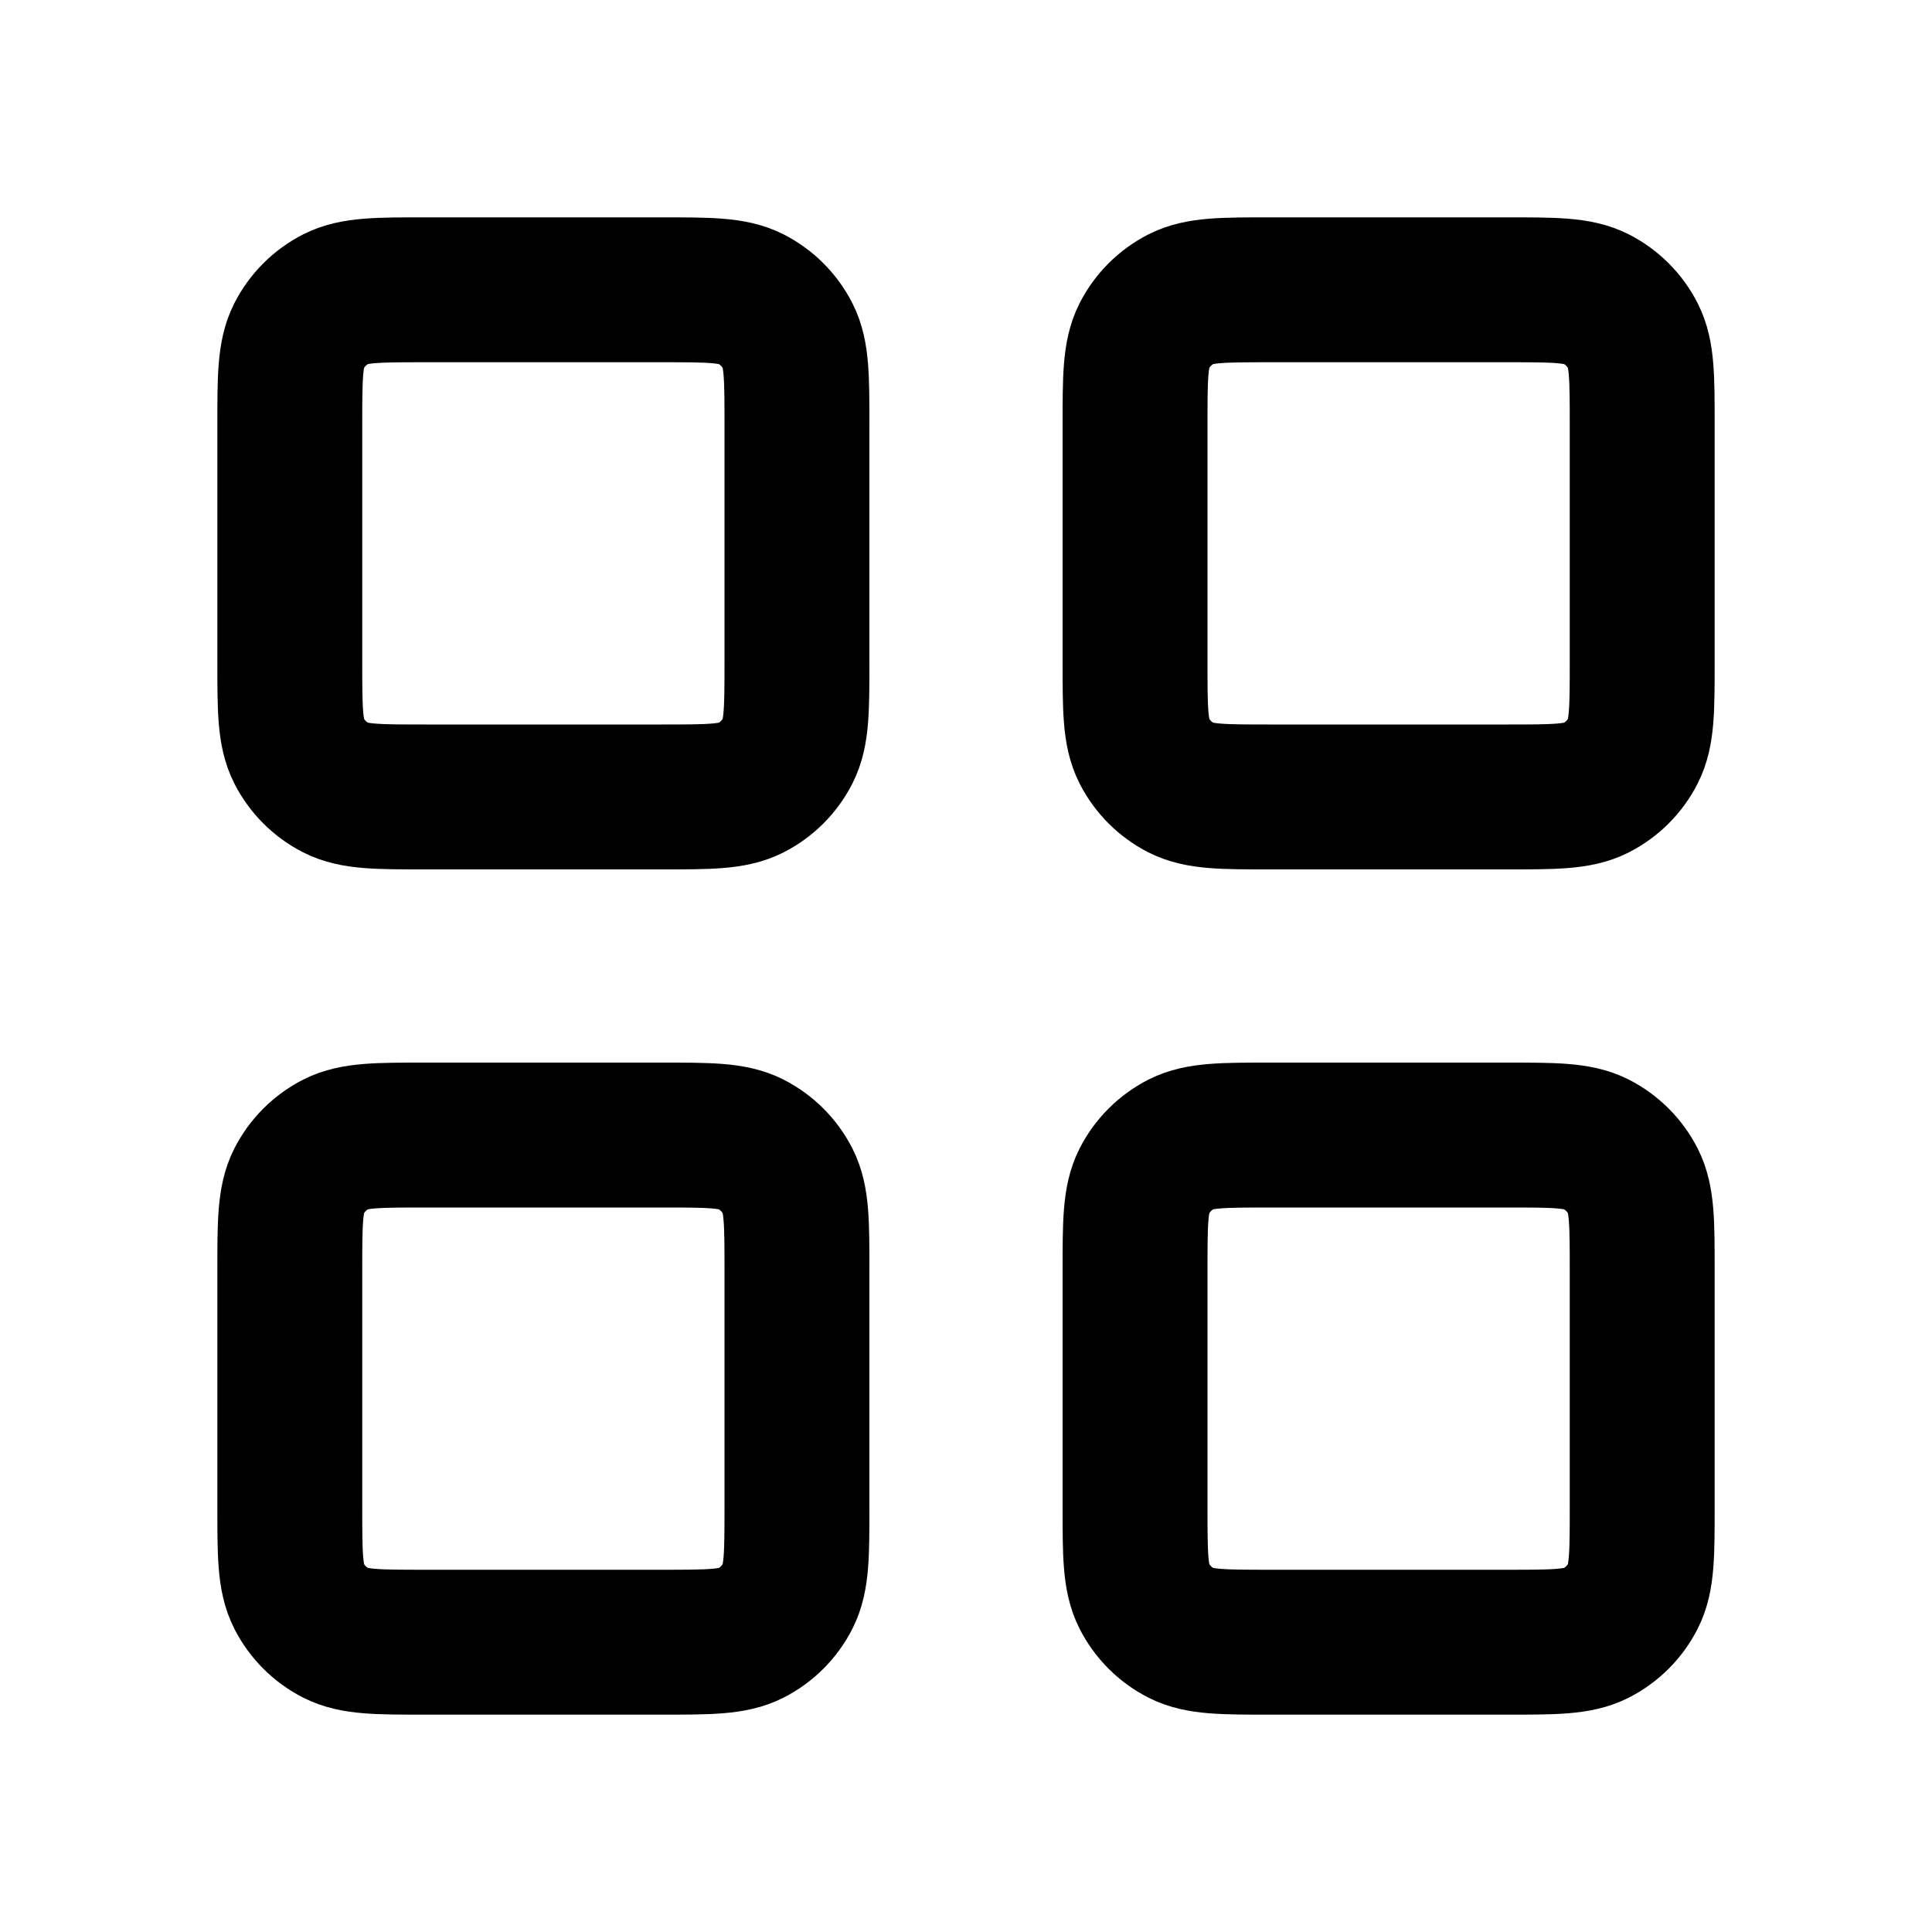
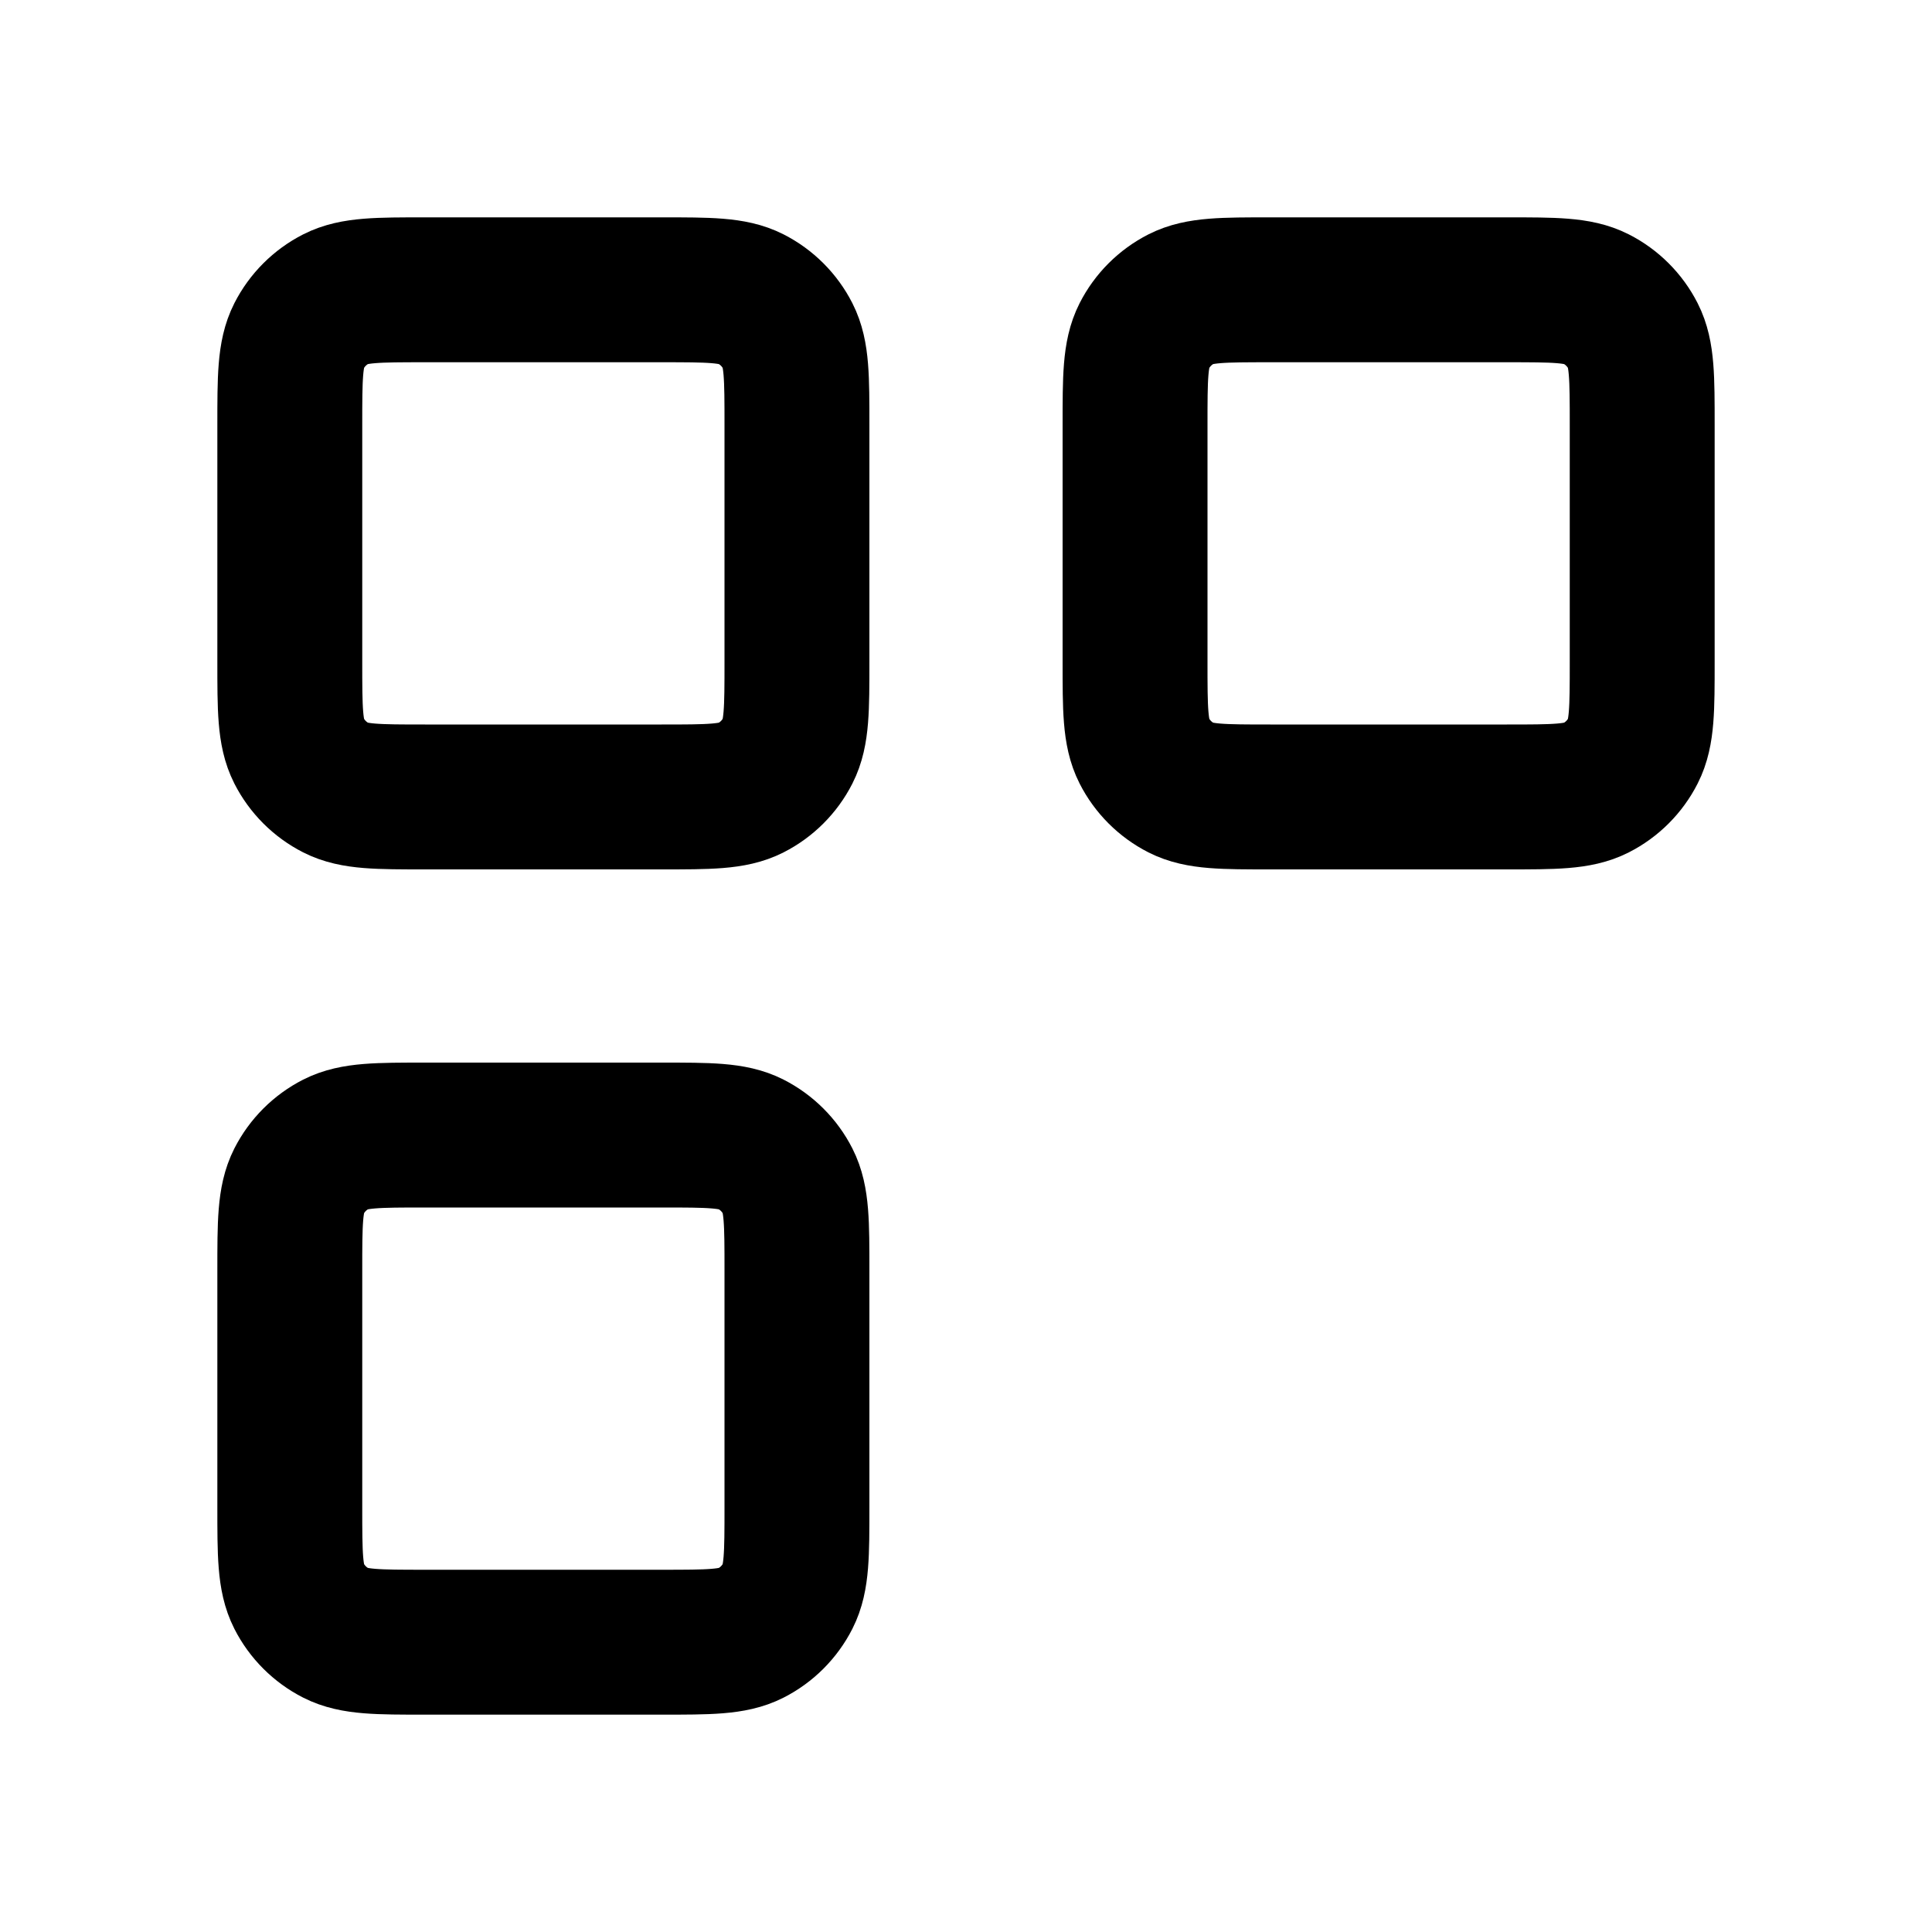
<svg xmlns="http://www.w3.org/2000/svg" width="20" height="20" viewBox="0 0 20 20" fill="none">
  <path d="M11.75 4.4C11.75 3.91 11.75 3.665 11.845 3.478C11.929 3.313 12.063 3.179 12.228 3.095C12.415 3 12.66 3 13.15 3H15.6C16.09 3 16.335 3 16.522 3.095C16.687 3.179 16.821 3.313 16.905 3.478C17 3.665 17 3.91 17 4.4V6.85C17 7.34 17 7.585 16.905 7.772C16.821 7.937 16.687 8.071 16.522 8.155C16.335 8.25 16.09 8.25 15.6 8.25H13.15C12.66 8.25 12.415 8.25 12.228 8.155C12.063 8.071 11.929 7.937 11.845 7.772C11.75 7.585 11.75 7.34 11.75 6.85V4.4Z" stroke="currentColor" stroke-width="1.5" stroke-linecap="round" stroke-linejoin="round" />
  <path d="M3 4.4C3 3.91 3 3.665 3.095 3.478C3.179 3.313 3.313 3.179 3.478 3.095C3.665 3 3.91 3 4.4 3H6.85C7.34 3 7.585 3 7.772 3.095C7.937 3.179 8.071 3.313 8.155 3.478C8.25 3.665 8.25 3.91 8.25 4.4V6.85C8.25 7.34 8.25 7.585 8.155 7.772C8.071 7.937 7.937 8.071 7.772 8.155C7.585 8.25 7.34 8.25 6.85 8.25H4.4C3.91 8.25 3.665 8.25 3.478 8.155C3.313 8.071 3.179 7.937 3.095 7.772C3 7.585 3 7.34 3 6.85V4.4Z" stroke="currentColor" stroke-width="1.5" stroke-linecap="round" stroke-linejoin="round" />
  <path d="M3 13.15C3 12.66 3 12.415 3.095 12.228C3.179 12.063 3.313 11.929 3.478 11.845C3.665 11.75 3.91 11.75 4.4 11.75H6.85C7.34 11.75 7.585 11.75 7.772 11.845C7.937 11.929 8.071 12.063 8.155 12.228C8.25 12.415 8.25 12.66 8.25 13.15V15.6C8.25 16.09 8.25 16.335 8.155 16.522C8.071 16.687 7.937 16.821 7.772 16.905C7.585 17 7.34 17 6.85 17H4.4C3.91 17 3.665 17 3.478 16.905C3.313 16.821 3.179 16.687 3.095 16.522C3 16.335 3 16.09 3 15.6V13.15Z" stroke="currentColor" stroke-width="1.5" stroke-linecap="round" stroke-linejoin="round" />
-   <path d="M11.75 13.15C11.75 12.66 11.75 12.415 11.845 12.228C11.929 12.063 12.063 11.929 12.228 11.845C12.415 11.75 12.66 11.75 13.15 11.75H15.6C16.09 11.75 16.335 11.75 16.522 11.845C16.687 11.929 16.821 12.063 16.905 12.228C17 12.415 17 12.66 17 13.15V15.6C17 16.09 17 16.335 16.905 16.522C16.821 16.687 16.687 16.821 16.522 16.905C16.335 17 16.09 17 15.6 17H13.15C12.66 17 12.415 17 12.228 16.905C12.063 16.821 11.929 16.687 11.845 16.522C11.75 16.335 11.75 16.09 11.75 15.6V13.15Z" stroke="currentColor" stroke-width="1.5" stroke-linecap="round" stroke-linejoin="round" />
</svg>